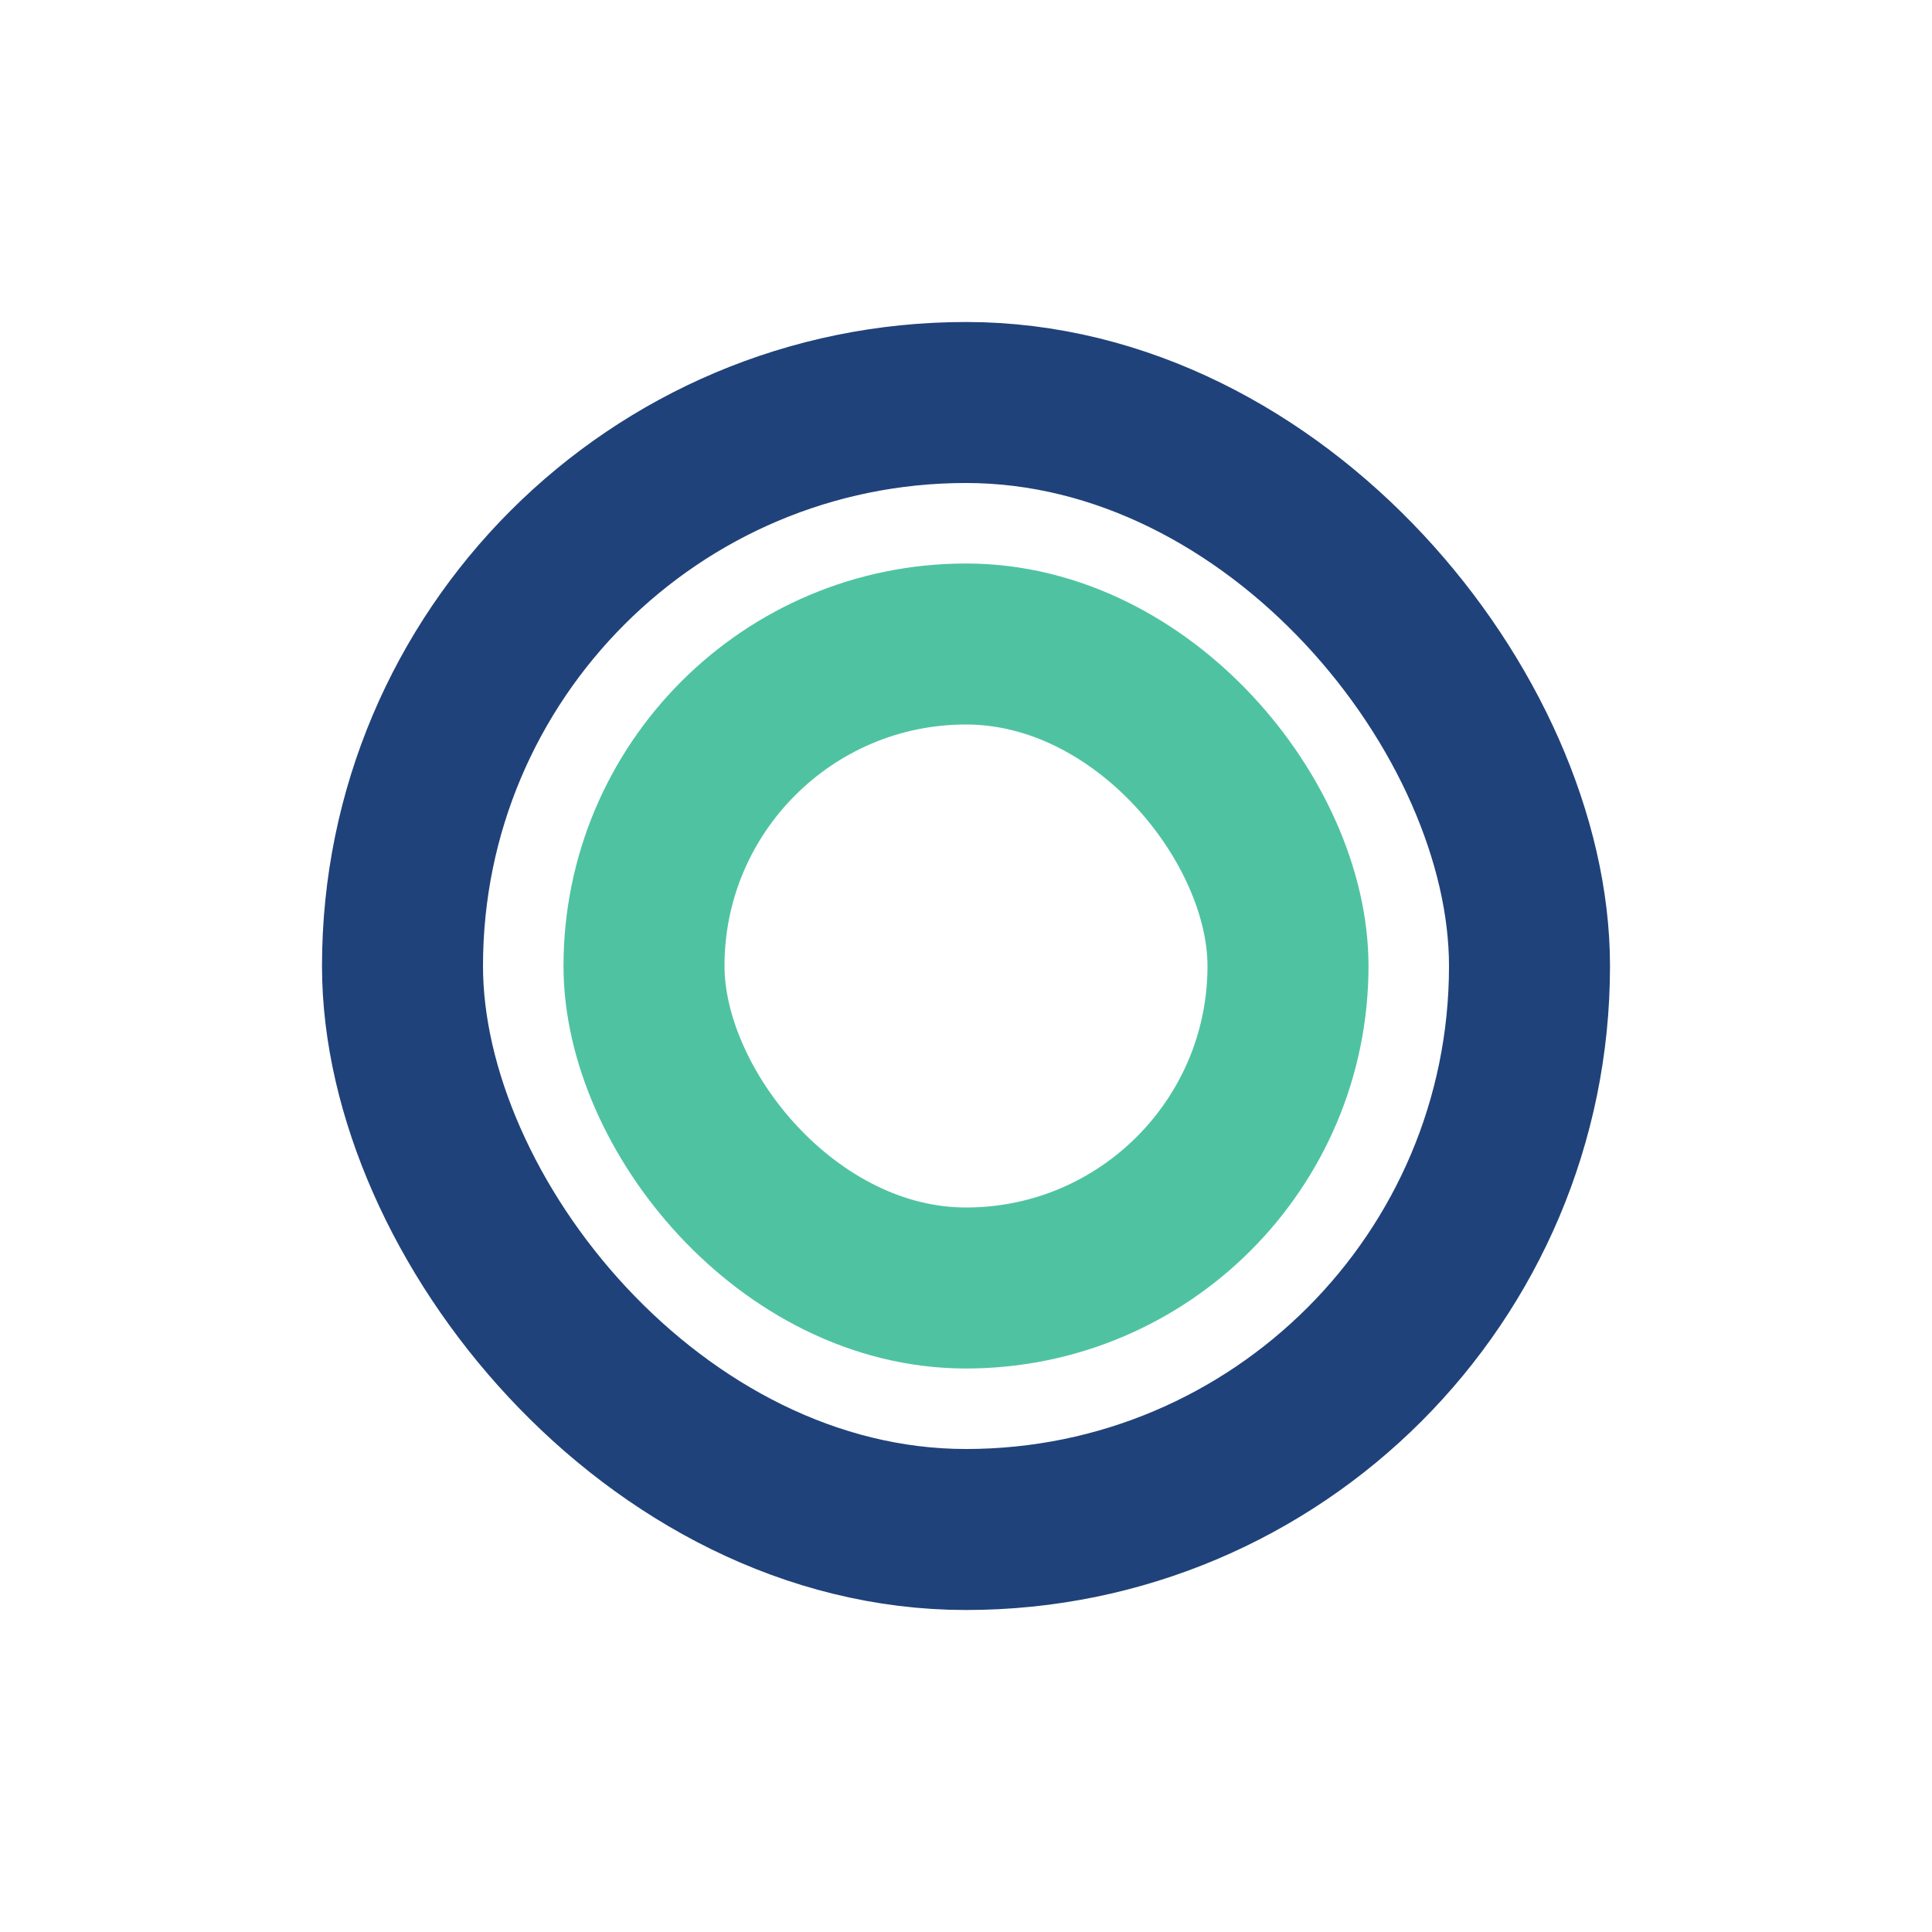
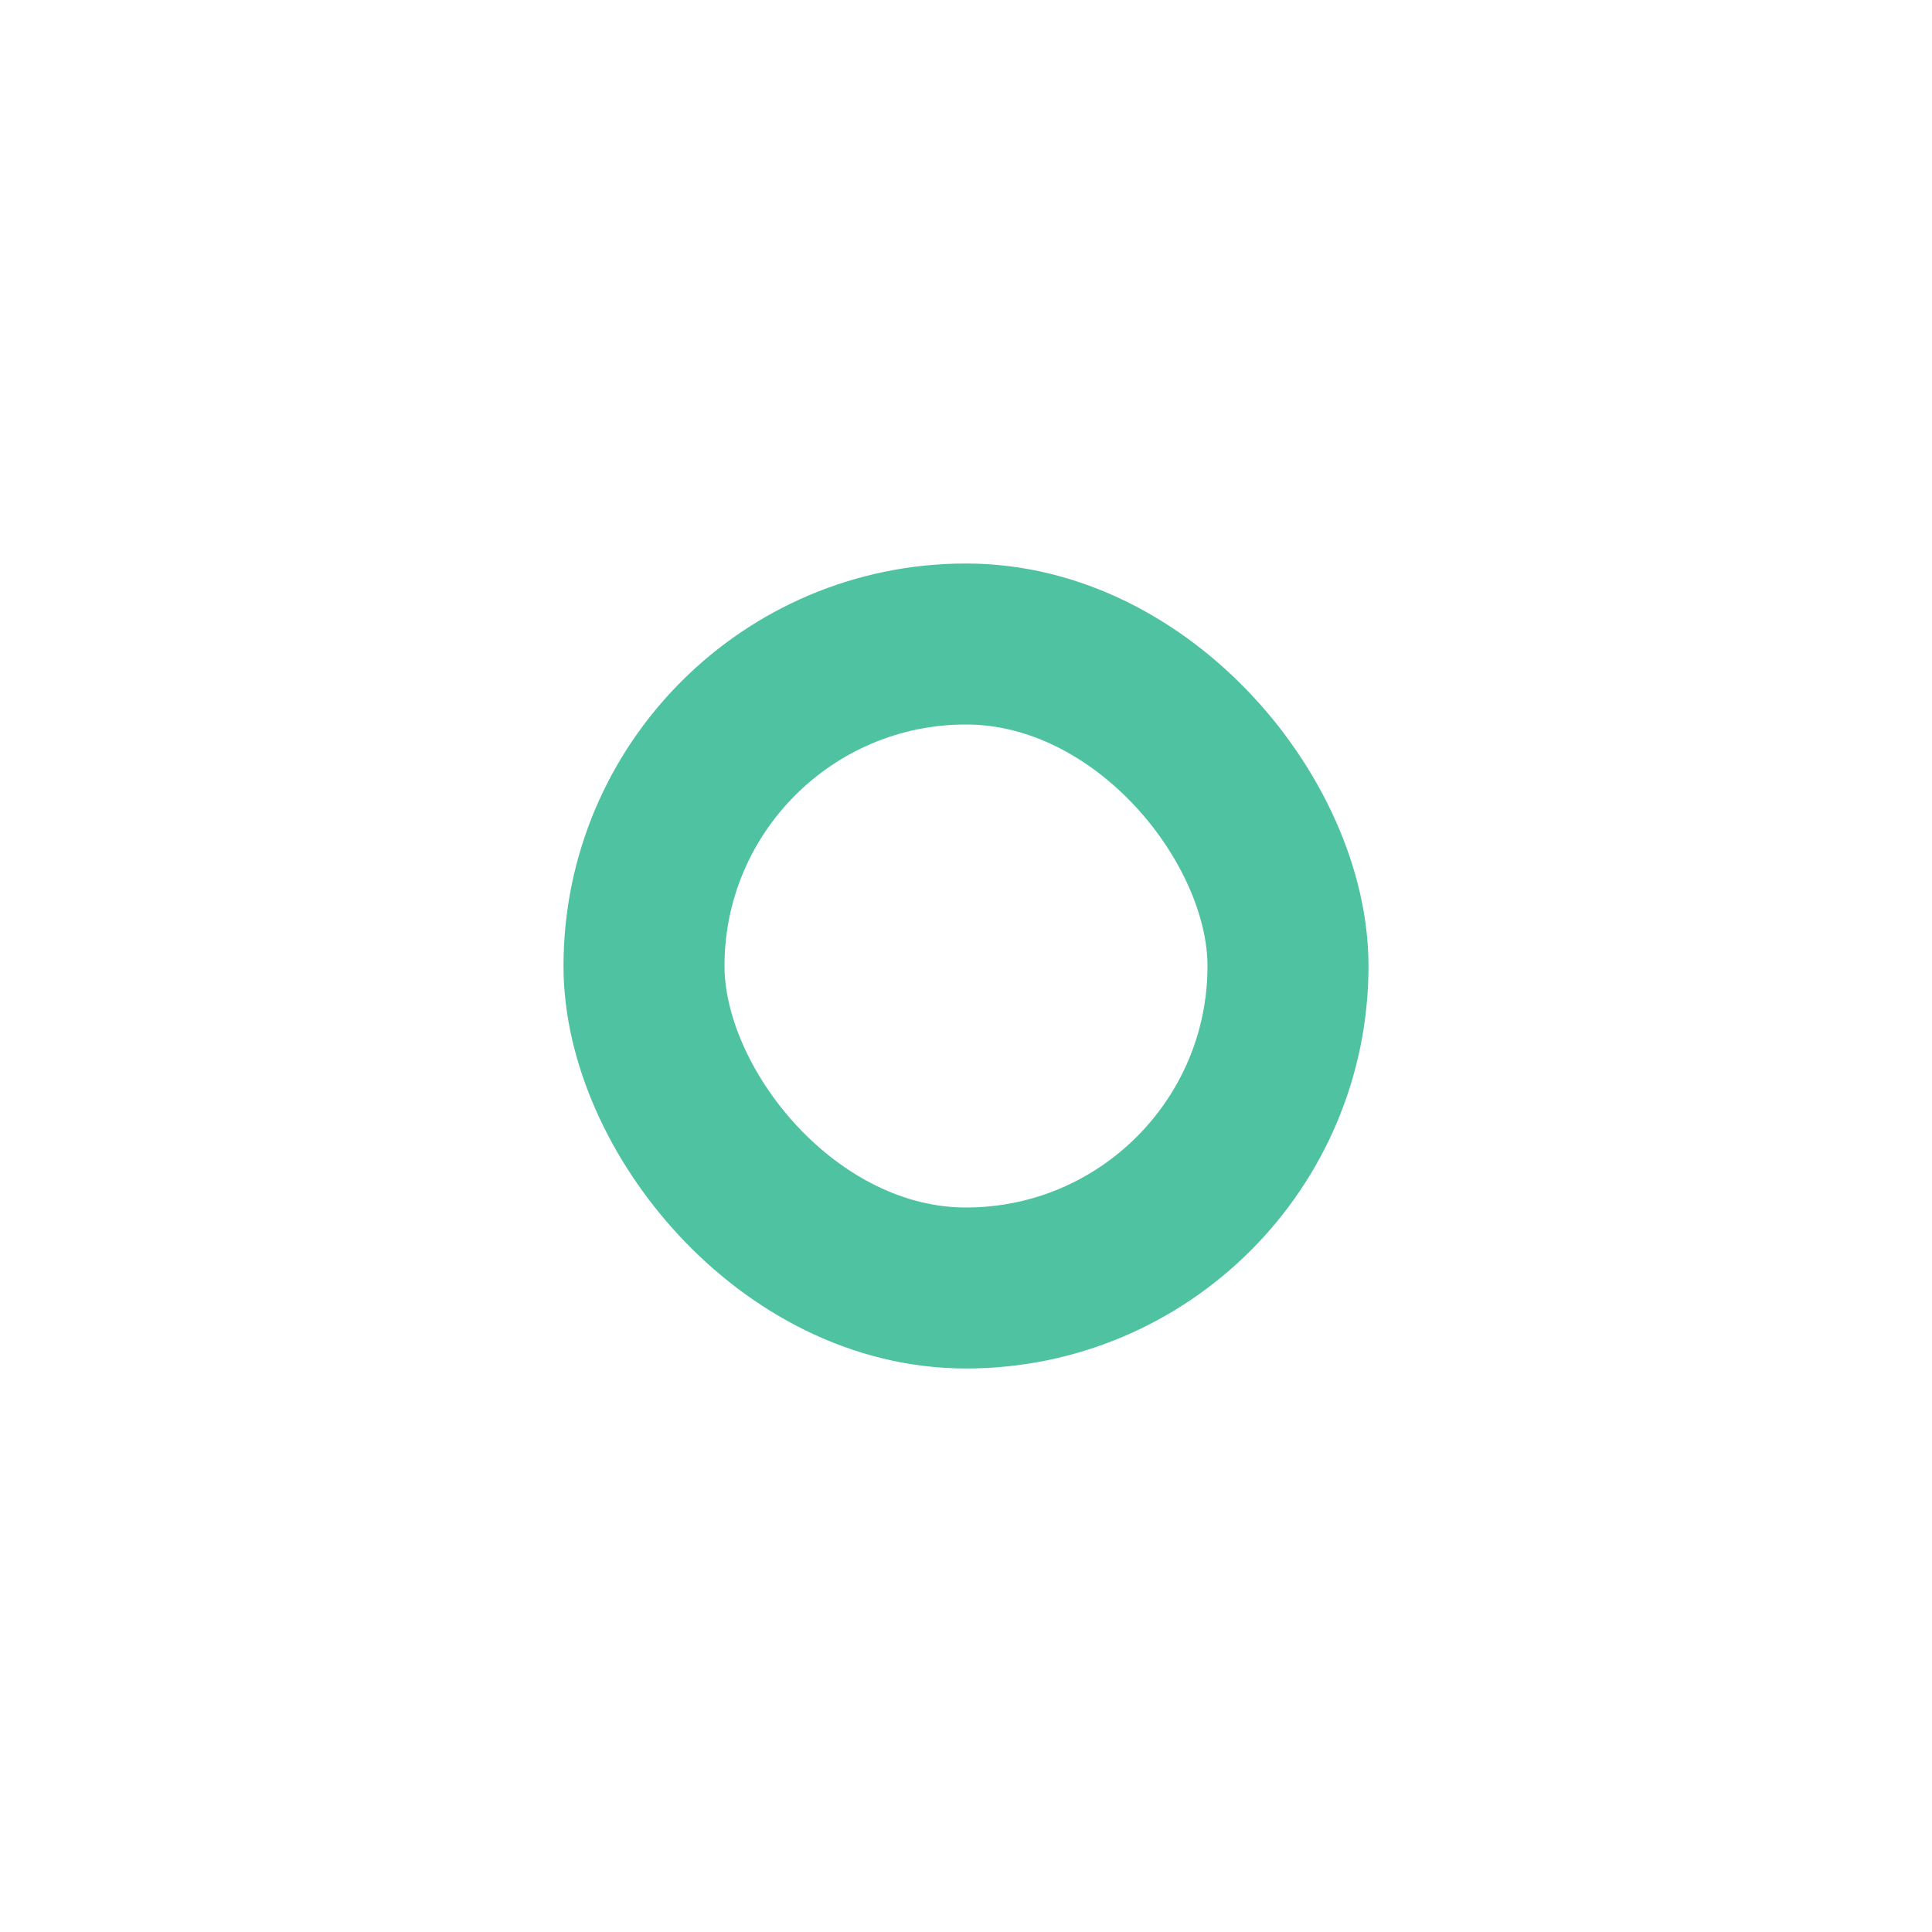
<svg xmlns="http://www.w3.org/2000/svg" width="24" height="24" viewBox="0 0 24 24">
-   <rect x="5" y="5" width="14" height="14" rx="7" stroke="#20427A" stroke-width="2" fill="none" />
  <rect x="8" y="8" width="8" height="8" rx="4" stroke="#4FC3A1" stroke-width="2" fill="none" />
</svg>